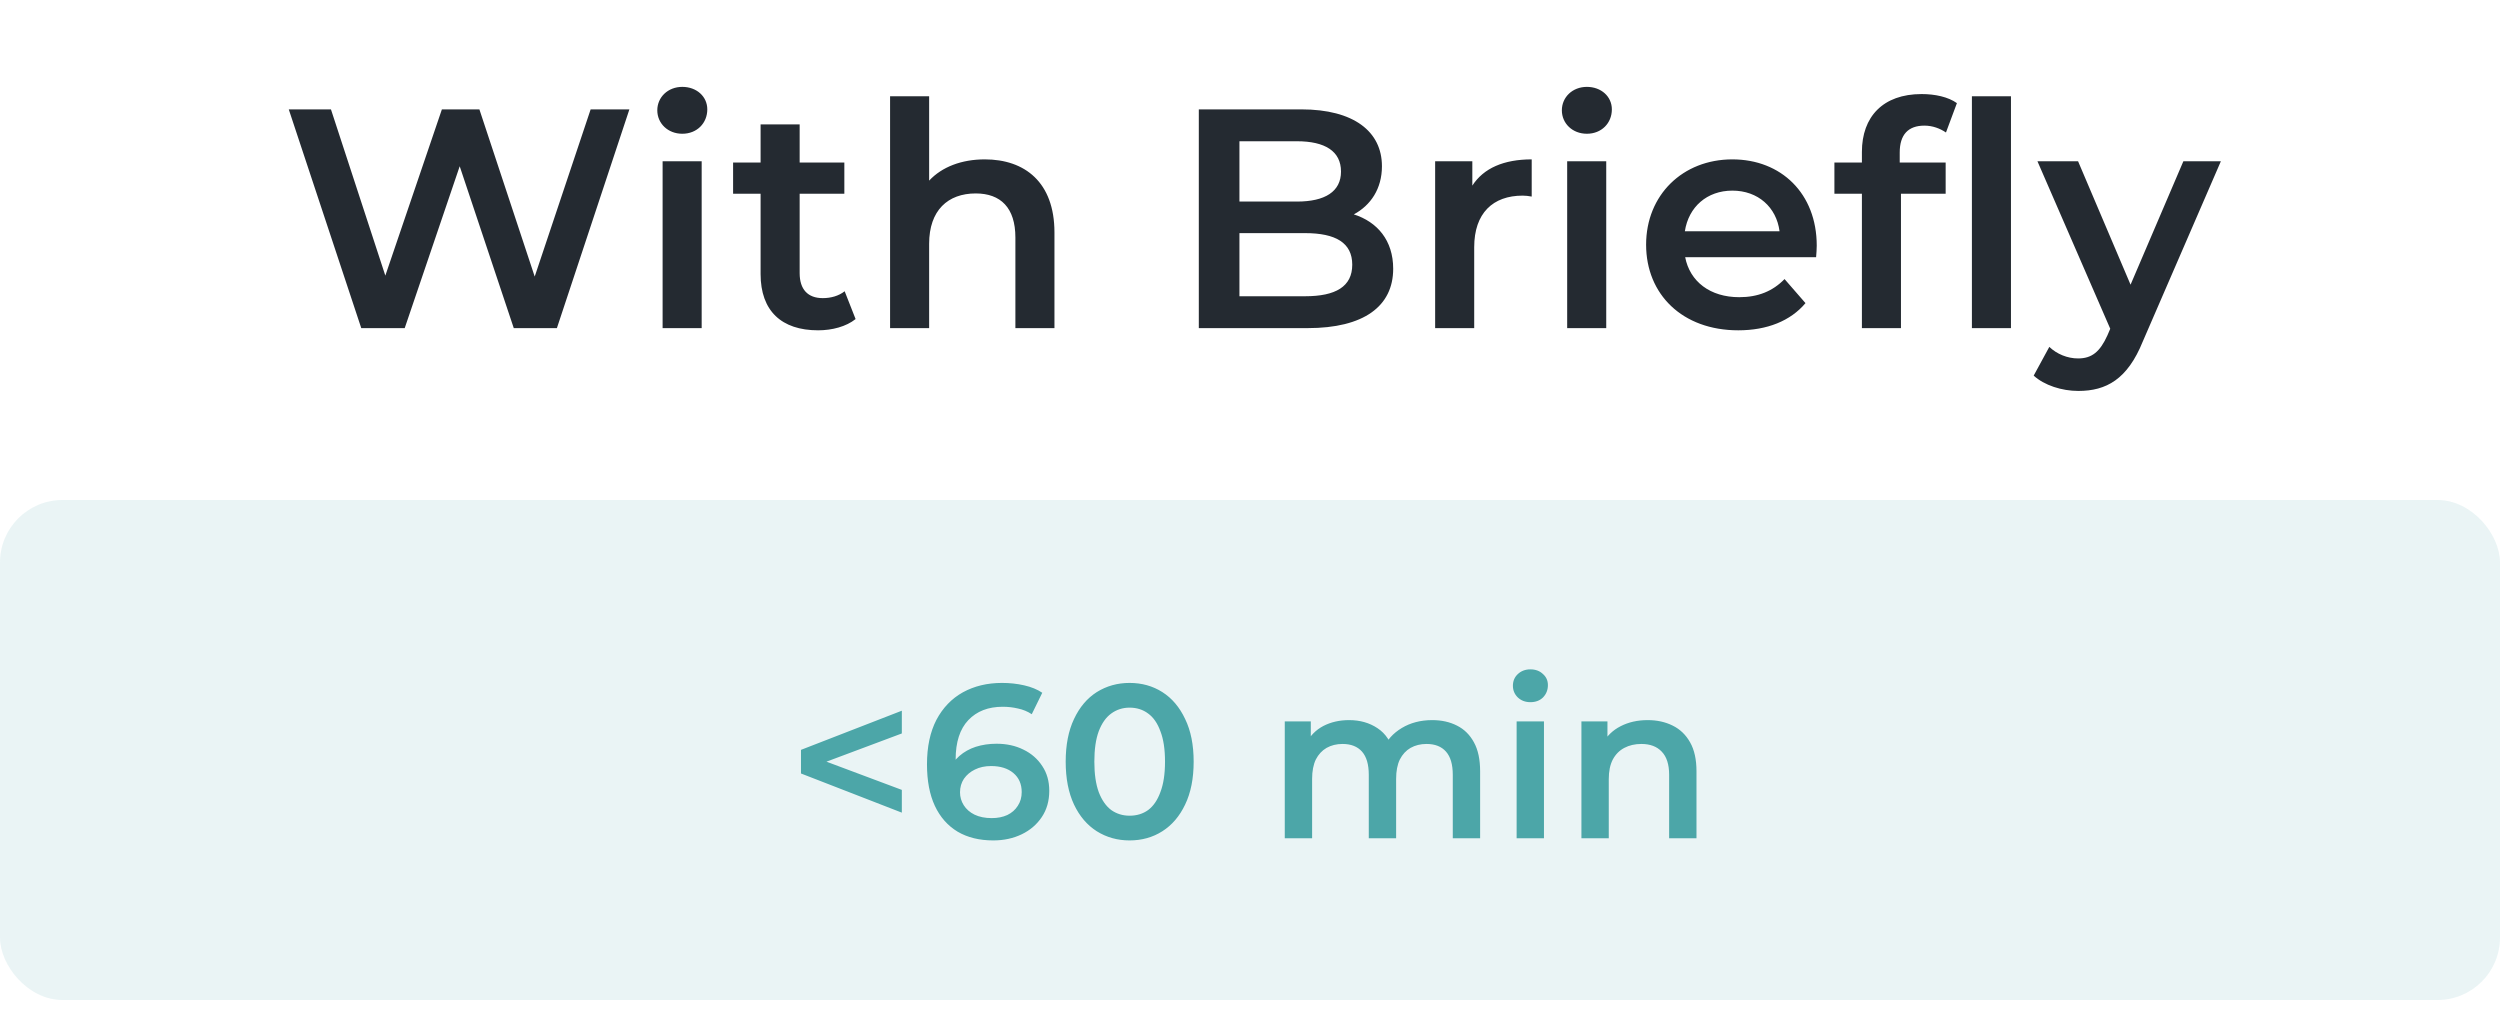
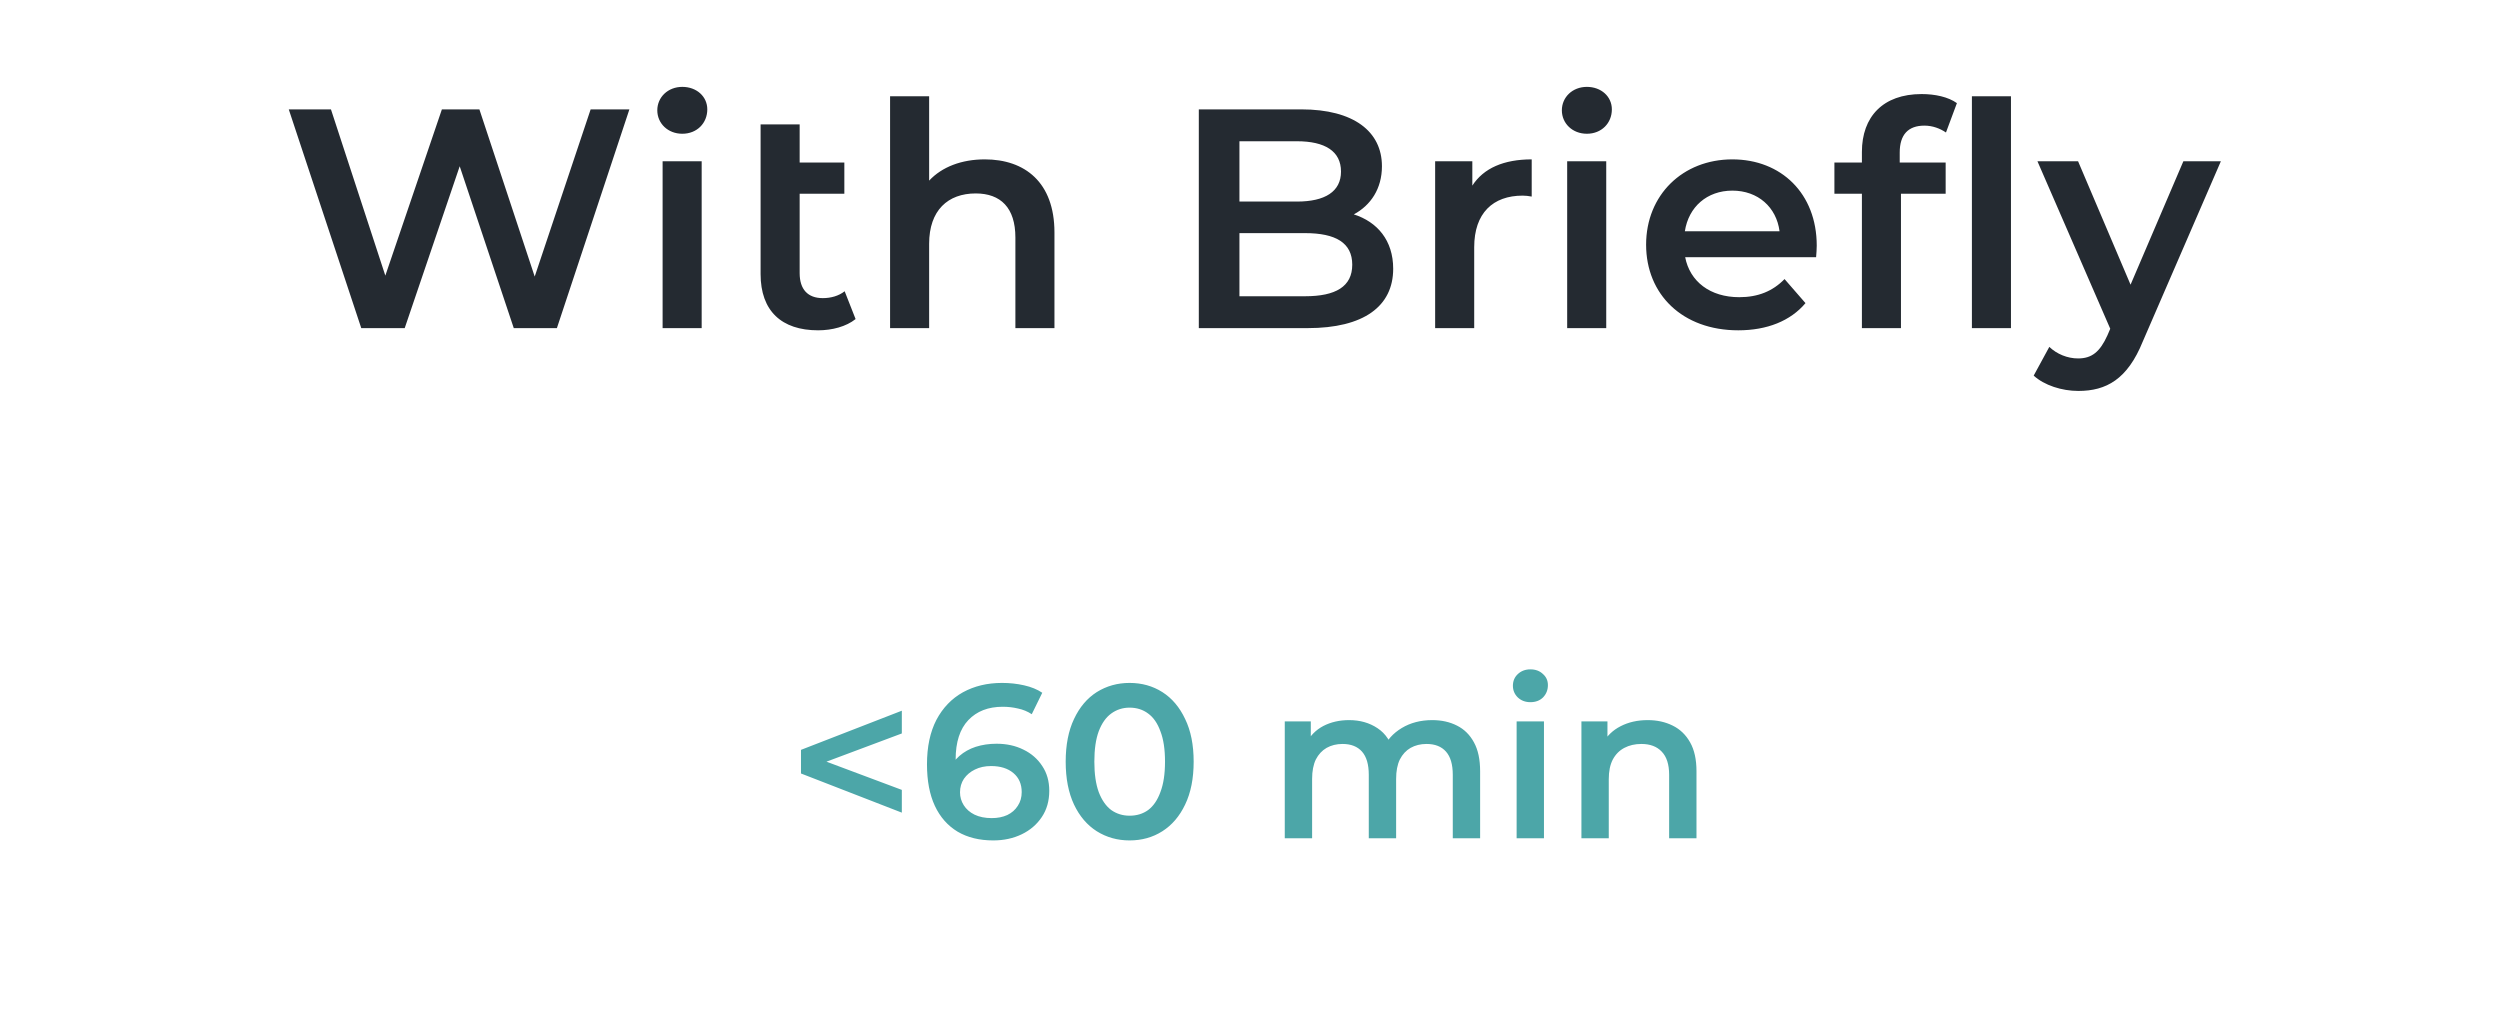
<svg xmlns="http://www.w3.org/2000/svg" width="160" height="65" viewBox="0 0 160 65" fill="none">
-   <rect opacity="0.12" y="32" width="160" height="32" rx="4" fill="#4CA6A8" />
  <path d="M57.717 52.009L51.263 49.503V47.991L57.717 45.485V46.941L51.809 49.153V48.341L57.717 50.553V52.009ZM63.569 53.787C62.682 53.787 61.922 53.6 61.287 53.227C60.653 52.844 60.167 52.294 59.831 51.575C59.495 50.856 59.327 49.97 59.327 48.915C59.327 47.795 59.528 46.848 59.929 46.073C60.34 45.298 60.904 44.71 61.623 44.309C62.351 43.908 63.187 43.707 64.129 43.707C64.624 43.707 65.095 43.758 65.543 43.861C66.001 43.964 66.388 44.122 66.705 44.337L66.033 45.709C65.763 45.532 65.469 45.41 65.151 45.345C64.843 45.27 64.516 45.233 64.171 45.233C63.247 45.233 62.514 45.518 61.973 46.087C61.432 46.656 61.161 47.496 61.161 48.607C61.161 48.784 61.166 48.994 61.175 49.237C61.184 49.47 61.217 49.708 61.273 49.951L60.713 49.335C60.881 48.952 61.11 48.635 61.399 48.383C61.698 48.122 62.048 47.926 62.449 47.795C62.86 47.664 63.303 47.599 63.779 47.599C64.423 47.599 64.997 47.725 65.501 47.977C66.005 48.22 66.406 48.57 66.705 49.027C67.004 49.475 67.153 50.002 67.153 50.609C67.153 51.253 66.995 51.813 66.677 52.289C66.36 52.765 65.93 53.134 65.389 53.395C64.848 53.656 64.241 53.787 63.569 53.787ZM63.471 52.359C63.844 52.359 64.176 52.294 64.465 52.163C64.754 52.023 64.978 51.827 65.137 51.575C65.305 51.323 65.389 51.029 65.389 50.693C65.389 50.18 65.212 49.774 64.857 49.475C64.502 49.176 64.026 49.027 63.429 49.027C63.037 49.027 62.692 49.102 62.393 49.251C62.104 49.391 61.87 49.587 61.693 49.839C61.525 50.091 61.441 50.38 61.441 50.707C61.441 51.006 61.52 51.281 61.679 51.533C61.838 51.785 62.066 51.986 62.365 52.135C62.673 52.284 63.042 52.359 63.471 52.359ZM72.293 53.787C71.518 53.787 70.818 53.591 70.192 53.199C69.576 52.807 69.091 52.238 68.737 51.491C68.382 50.735 68.204 49.82 68.204 48.747C68.204 47.674 68.382 46.764 68.737 46.017C69.091 45.261 69.576 44.687 70.192 44.295C70.818 43.903 71.518 43.707 72.293 43.707C73.076 43.707 73.776 43.903 74.392 44.295C75.008 44.687 75.494 45.261 75.849 46.017C76.213 46.764 76.394 47.674 76.394 48.747C76.394 49.82 76.213 50.735 75.849 51.491C75.494 52.238 75.008 52.807 74.392 53.199C73.776 53.591 73.076 53.787 72.293 53.787ZM72.293 52.205C72.75 52.205 73.147 52.084 73.483 51.841C73.819 51.589 74.08 51.206 74.266 50.693C74.463 50.18 74.561 49.531 74.561 48.747C74.561 47.954 74.463 47.305 74.266 46.801C74.08 46.288 73.819 45.91 73.483 45.667C73.147 45.415 72.75 45.289 72.293 45.289C71.854 45.289 71.462 45.415 71.117 45.667C70.781 45.91 70.514 46.288 70.319 46.801C70.132 47.305 70.038 47.954 70.038 48.747C70.038 49.531 70.132 50.18 70.319 50.693C70.514 51.206 70.781 51.589 71.117 51.841C71.462 52.084 71.854 52.205 72.293 52.205ZM91.662 46.087C92.259 46.087 92.786 46.204 93.243 46.437C93.71 46.67 94.074 47.03 94.335 47.515C94.597 47.991 94.728 48.607 94.728 49.363V53.647H92.978V49.587C92.978 48.924 92.833 48.43 92.543 48.103C92.254 47.776 91.839 47.613 91.297 47.613C90.915 47.613 90.574 47.697 90.275 47.865C89.986 48.033 89.757 48.28 89.59 48.607C89.431 48.934 89.352 49.349 89.352 49.853V53.647H87.602V49.587C87.602 48.924 87.457 48.43 87.168 48.103C86.878 47.776 86.463 47.613 85.921 47.613C85.539 47.613 85.198 47.697 84.9 47.865C84.61 48.033 84.382 48.28 84.213 48.607C84.055 48.934 83.975 49.349 83.975 49.853V53.647H82.225V46.171H83.891V48.159L83.597 47.571C83.85 47.086 84.213 46.717 84.689 46.465C85.175 46.213 85.725 46.087 86.341 46.087C87.041 46.087 87.648 46.26 88.162 46.605C88.684 46.95 89.029 47.473 89.198 48.173L88.511 47.935C88.754 47.375 89.156 46.927 89.716 46.591C90.275 46.255 90.924 46.087 91.662 46.087ZM97.064 53.647V46.171H98.814V53.647H97.064ZM97.946 44.939C97.619 44.939 97.349 44.836 97.134 44.631C96.928 44.426 96.826 44.178 96.826 43.889C96.826 43.59 96.928 43.343 97.134 43.147C97.349 42.942 97.619 42.839 97.946 42.839C98.272 42.839 98.538 42.937 98.744 43.133C98.959 43.32 99.066 43.558 99.066 43.847C99.066 44.155 98.963 44.416 98.758 44.631C98.552 44.836 98.282 44.939 97.946 44.939ZM105.453 46.087C106.05 46.087 106.582 46.204 107.049 46.437C107.525 46.67 107.898 47.03 108.169 47.515C108.439 47.991 108.575 48.607 108.575 49.363V53.647H106.825V49.587C106.825 48.924 106.666 48.43 106.349 48.103C106.041 47.776 105.607 47.613 105.047 47.613C104.636 47.613 104.272 47.697 103.955 47.865C103.637 48.033 103.39 48.285 103.213 48.621C103.045 48.948 102.961 49.363 102.961 49.867V53.647H101.211V46.171H102.877V48.187L102.583 47.571C102.844 47.095 103.222 46.731 103.717 46.479C104.221 46.218 104.799 46.087 105.453 46.087Z" fill="#4CA6A8" />
-   <path d="M37.801 7L34.221 17.7L30.681 7H28.281L24.661 17.64L21.181 7H18.481L23.121 21H25.901L29.421 10.64L32.881 21H35.641L40.281 7H37.801ZM43.667 8.56C44.607 8.56 45.267 7.88 45.267 7C45.267 6.18 44.587 5.56 43.667 5.56C42.747 5.56 42.067 6.22 42.067 7.06C42.067 7.9 42.747 8.56 43.667 8.56ZM42.407 21H44.907V10.32H42.407V21ZM54.058 18.64C53.678 18.94 53.178 19.08 52.658 19.08C51.698 19.08 51.178 18.52 51.178 17.48V12.4H54.038V10.4H51.178V7.96H48.678V10.4H46.918V12.4H48.678V17.54C48.678 19.9 50.018 21.14 52.358 21.14C53.258 21.14 54.158 20.9 54.758 20.42L54.058 18.64ZM63.025 10.2C61.545 10.2 60.285 10.68 59.465 11.56V6.16H56.965V21H59.465V15.6C59.465 13.46 60.665 12.38 62.445 12.38C64.045 12.38 64.985 13.3 64.985 15.2V21H67.485V14.88C67.485 11.66 65.585 10.2 63.025 10.2ZM86.644 13.72C87.724 13.14 88.444 12.08 88.444 10.64C88.444 8.42 86.644 7 83.284 7H76.724V21H83.684C87.284 21 89.164 19.6 89.164 17.2C89.164 15.38 88.144 14.2 86.644 13.72ZM83.004 9.04C84.804 9.04 85.824 9.68 85.824 10.98C85.824 12.26 84.804 12.9 83.004 12.9H79.324V9.04H83.004ZM83.524 18.96H79.324V14.92H83.524C85.484 14.92 86.544 15.54 86.544 16.94C86.544 18.34 85.484 18.96 83.524 18.96ZM94.229 11.88V10.32H91.849V21H94.349V15.82C94.349 13.64 95.549 12.52 97.449 12.52C97.629 12.52 97.809 12.54 98.029 12.58V10.2C96.249 10.2 94.949 10.76 94.229 11.88ZM101.559 8.56C102.499 8.56 103.159 7.88 103.159 7C103.159 6.18 102.479 5.56 101.559 5.56C100.639 5.56 99.959 6.22 99.959 7.06C99.959 7.9 100.639 8.56 101.559 8.56ZM100.299 21H102.799V10.32H100.299V21ZM116.271 15.72C116.271 12.38 113.991 10.2 110.871 10.2C107.691 10.2 105.351 12.48 105.351 15.66C105.351 18.84 107.671 21.14 111.251 21.14C113.091 21.14 114.591 20.54 115.551 19.4L114.211 17.86C113.451 18.64 112.511 19.02 111.311 19.02C109.451 19.02 108.151 18.02 107.851 16.46H116.231C116.251 16.22 116.271 15.92 116.271 15.72ZM110.871 12.2C112.511 12.2 113.691 13.26 113.891 14.8H107.831C108.071 13.24 109.251 12.2 110.871 12.2ZM119.162 9.72V10.4H117.402V12.4H119.162V21H121.662V12.4H124.522V10.4H121.582V9.76C121.582 8.62 122.122 8.04 123.162 8.04C123.682 8.04 124.162 8.22 124.542 8.48L125.242 6.6C124.682 6.2 123.842 6.02 122.982 6.02C120.502 6.02 119.162 7.48 119.162 9.72ZM126.202 6.16V21H128.702V6.16H126.202ZM139.736 10.32L136.356 18.22L132.996 10.32H130.396L135.056 21.04L134.876 21.46C134.396 22.52 133.876 22.94 132.996 22.94C132.316 22.94 131.636 22.66 131.156 22.2L130.156 24.04C130.836 24.66 131.956 25.02 133.016 25.02C134.796 25.02 136.156 24.28 137.136 21.86L142.136 10.32H139.736Z" fill="#242A31" />
+   <path d="M37.801 7L34.221 17.7L30.681 7H28.281L24.661 17.64L21.181 7H18.481L23.121 21H25.901L29.421 10.64L32.881 21H35.641L40.281 7H37.801ZM43.667 8.56C44.607 8.56 45.267 7.88 45.267 7C45.267 6.18 44.587 5.56 43.667 5.56C42.747 5.56 42.067 6.22 42.067 7.06C42.067 7.9 42.747 8.56 43.667 8.56ZM42.407 21H44.907V10.32H42.407V21ZM54.058 18.64C53.678 18.94 53.178 19.08 52.658 19.08C51.698 19.08 51.178 18.52 51.178 17.48V12.4H54.038V10.4H51.178V7.96H48.678V10.4H46.918H48.678V17.54C48.678 19.9 50.018 21.14 52.358 21.14C53.258 21.14 54.158 20.9 54.758 20.42L54.058 18.64ZM63.025 10.2C61.545 10.2 60.285 10.68 59.465 11.56V6.16H56.965V21H59.465V15.6C59.465 13.46 60.665 12.38 62.445 12.38C64.045 12.38 64.985 13.3 64.985 15.2V21H67.485V14.88C67.485 11.66 65.585 10.2 63.025 10.2ZM86.644 13.72C87.724 13.14 88.444 12.08 88.444 10.64C88.444 8.42 86.644 7 83.284 7H76.724V21H83.684C87.284 21 89.164 19.6 89.164 17.2C89.164 15.38 88.144 14.2 86.644 13.72ZM83.004 9.04C84.804 9.04 85.824 9.68 85.824 10.98C85.824 12.26 84.804 12.9 83.004 12.9H79.324V9.04H83.004ZM83.524 18.96H79.324V14.92H83.524C85.484 14.92 86.544 15.54 86.544 16.94C86.544 18.34 85.484 18.96 83.524 18.96ZM94.229 11.88V10.32H91.849V21H94.349V15.82C94.349 13.64 95.549 12.52 97.449 12.52C97.629 12.52 97.809 12.54 98.029 12.58V10.2C96.249 10.2 94.949 10.76 94.229 11.88ZM101.559 8.56C102.499 8.56 103.159 7.88 103.159 7C103.159 6.18 102.479 5.56 101.559 5.56C100.639 5.56 99.959 6.22 99.959 7.06C99.959 7.9 100.639 8.56 101.559 8.56ZM100.299 21H102.799V10.32H100.299V21ZM116.271 15.72C116.271 12.38 113.991 10.2 110.871 10.2C107.691 10.2 105.351 12.48 105.351 15.66C105.351 18.84 107.671 21.14 111.251 21.14C113.091 21.14 114.591 20.54 115.551 19.4L114.211 17.86C113.451 18.64 112.511 19.02 111.311 19.02C109.451 19.02 108.151 18.02 107.851 16.46H116.231C116.251 16.22 116.271 15.92 116.271 15.72ZM110.871 12.2C112.511 12.2 113.691 13.26 113.891 14.8H107.831C108.071 13.24 109.251 12.2 110.871 12.2ZM119.162 9.72V10.4H117.402V12.4H119.162V21H121.662V12.4H124.522V10.4H121.582V9.76C121.582 8.62 122.122 8.04 123.162 8.04C123.682 8.04 124.162 8.22 124.542 8.48L125.242 6.6C124.682 6.2 123.842 6.02 122.982 6.02C120.502 6.02 119.162 7.48 119.162 9.72ZM126.202 6.16V21H128.702V6.16H126.202ZM139.736 10.32L136.356 18.22L132.996 10.32H130.396L135.056 21.04L134.876 21.46C134.396 22.52 133.876 22.94 132.996 22.94C132.316 22.94 131.636 22.66 131.156 22.2L130.156 24.04C130.836 24.66 131.956 25.02 133.016 25.02C134.796 25.02 136.156 24.28 137.136 21.86L142.136 10.32H139.736Z" fill="#242A31" />
</svg>